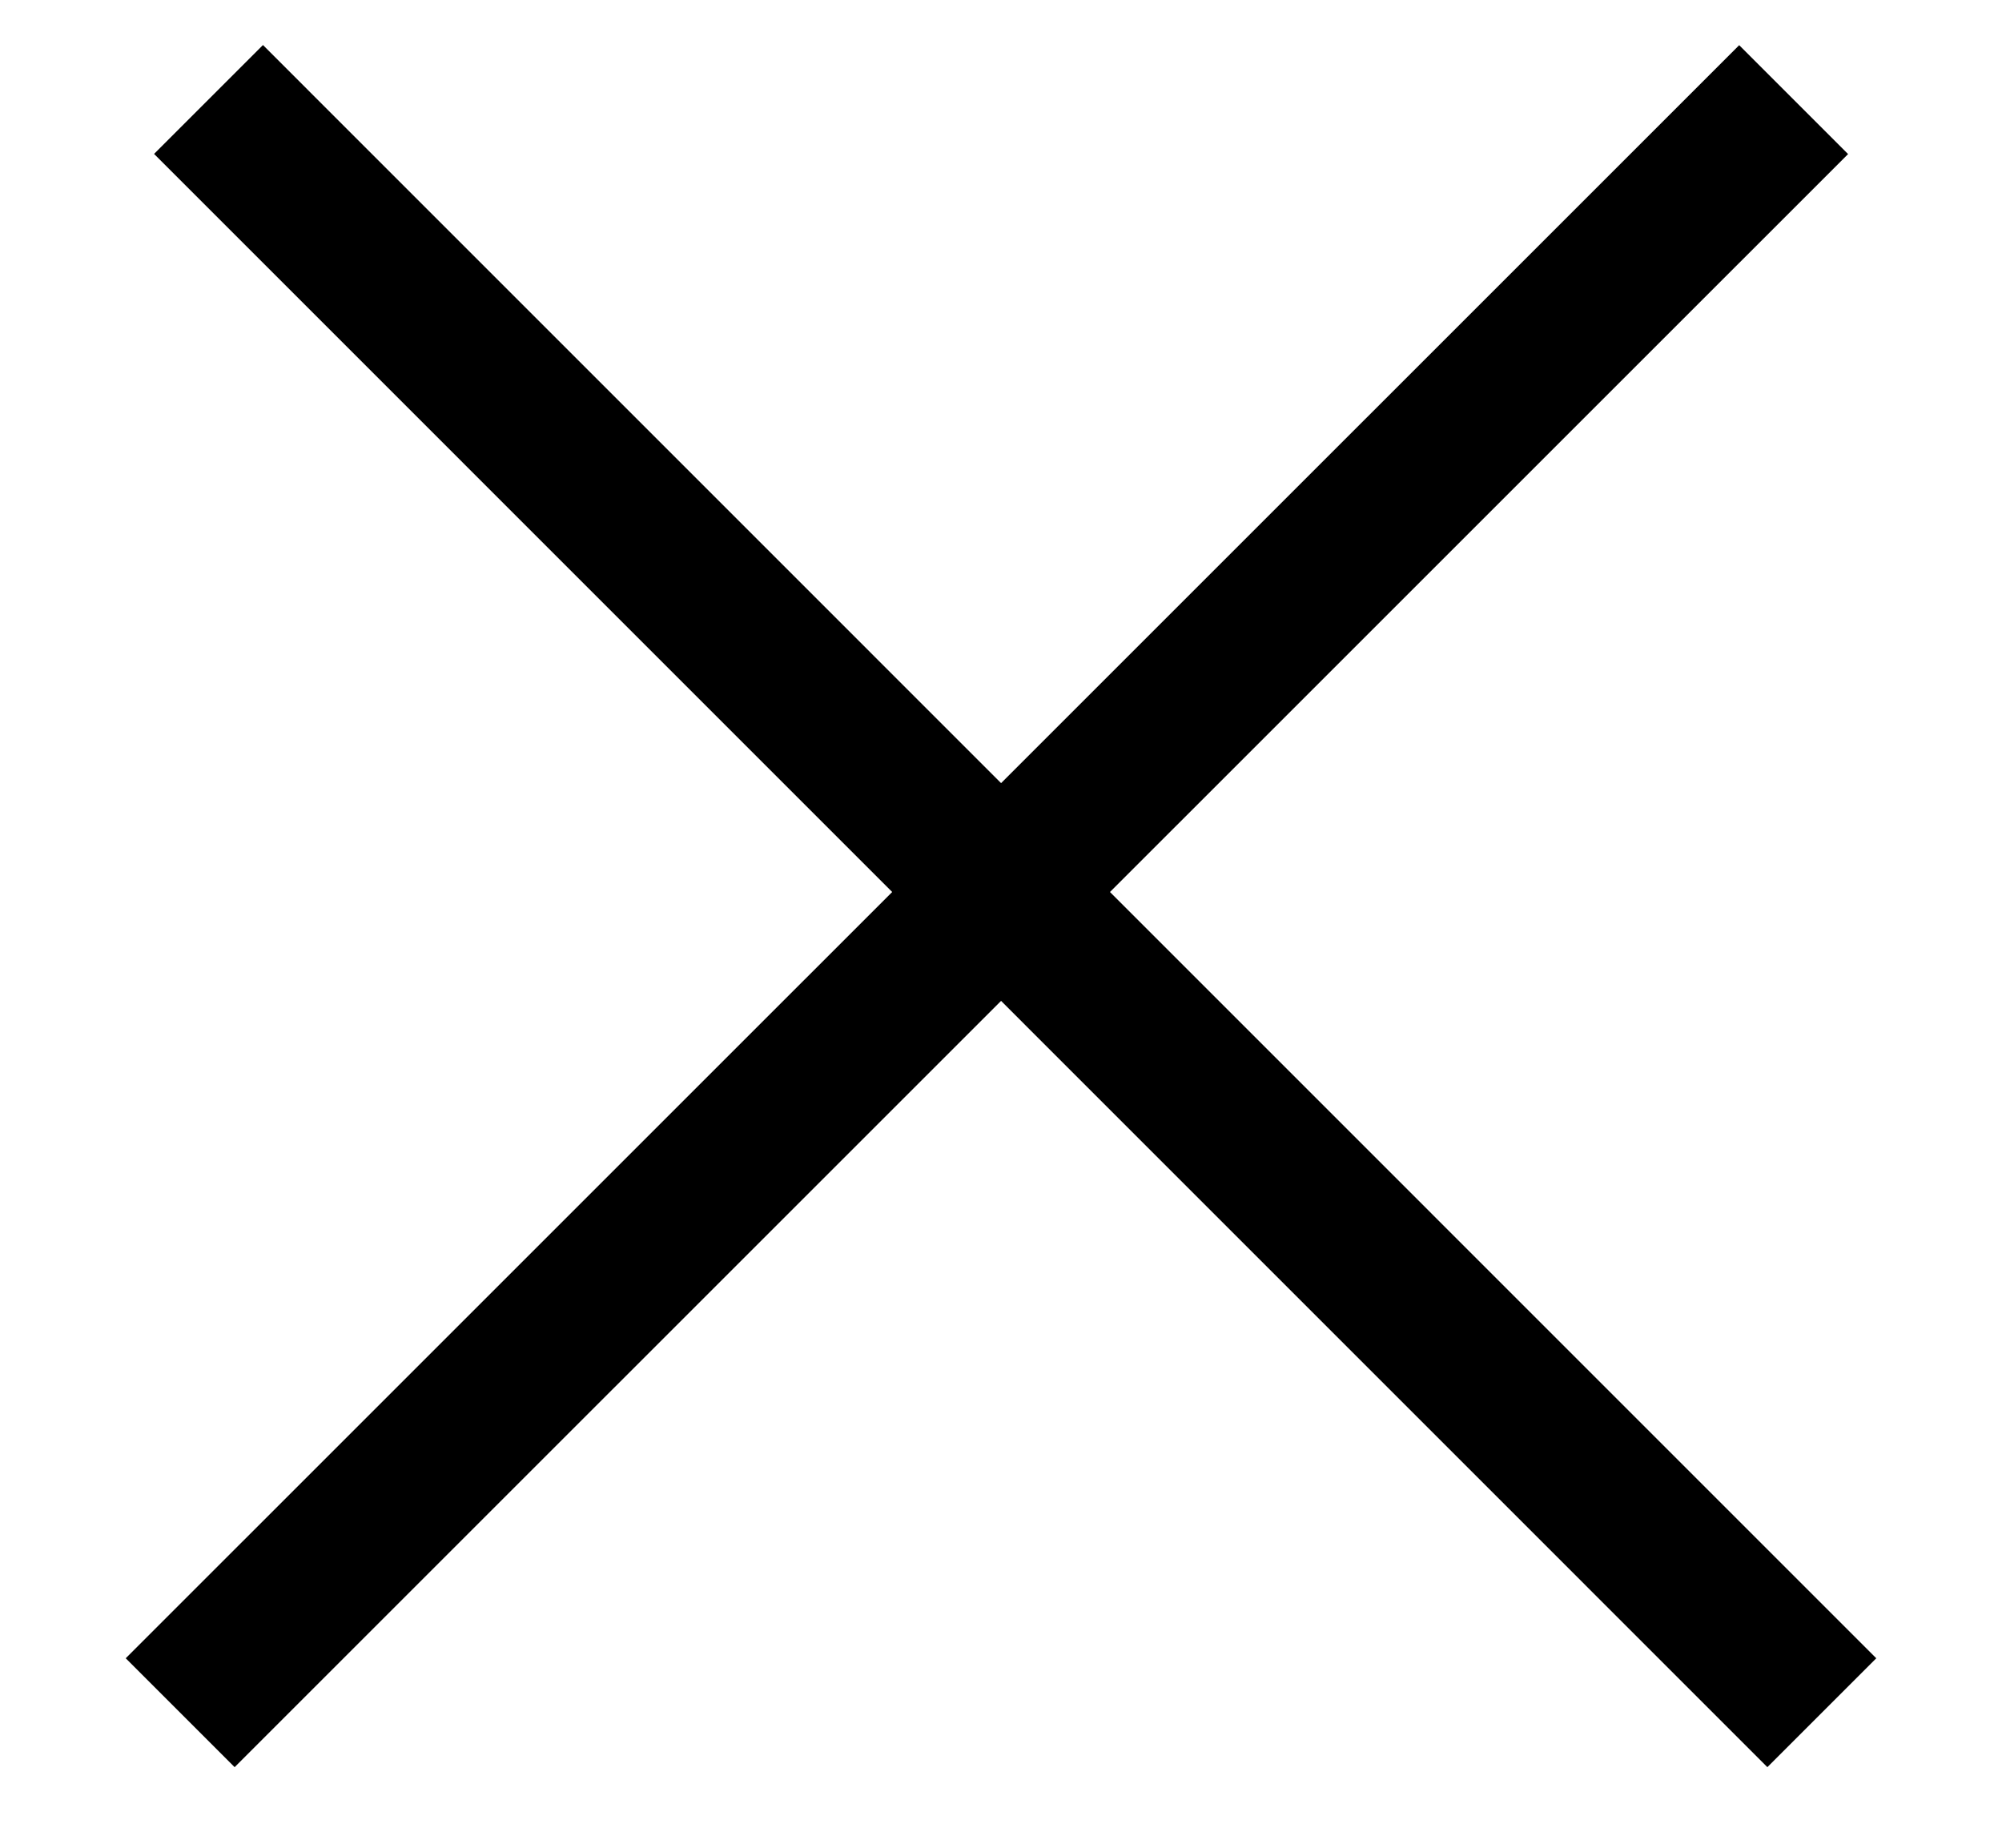
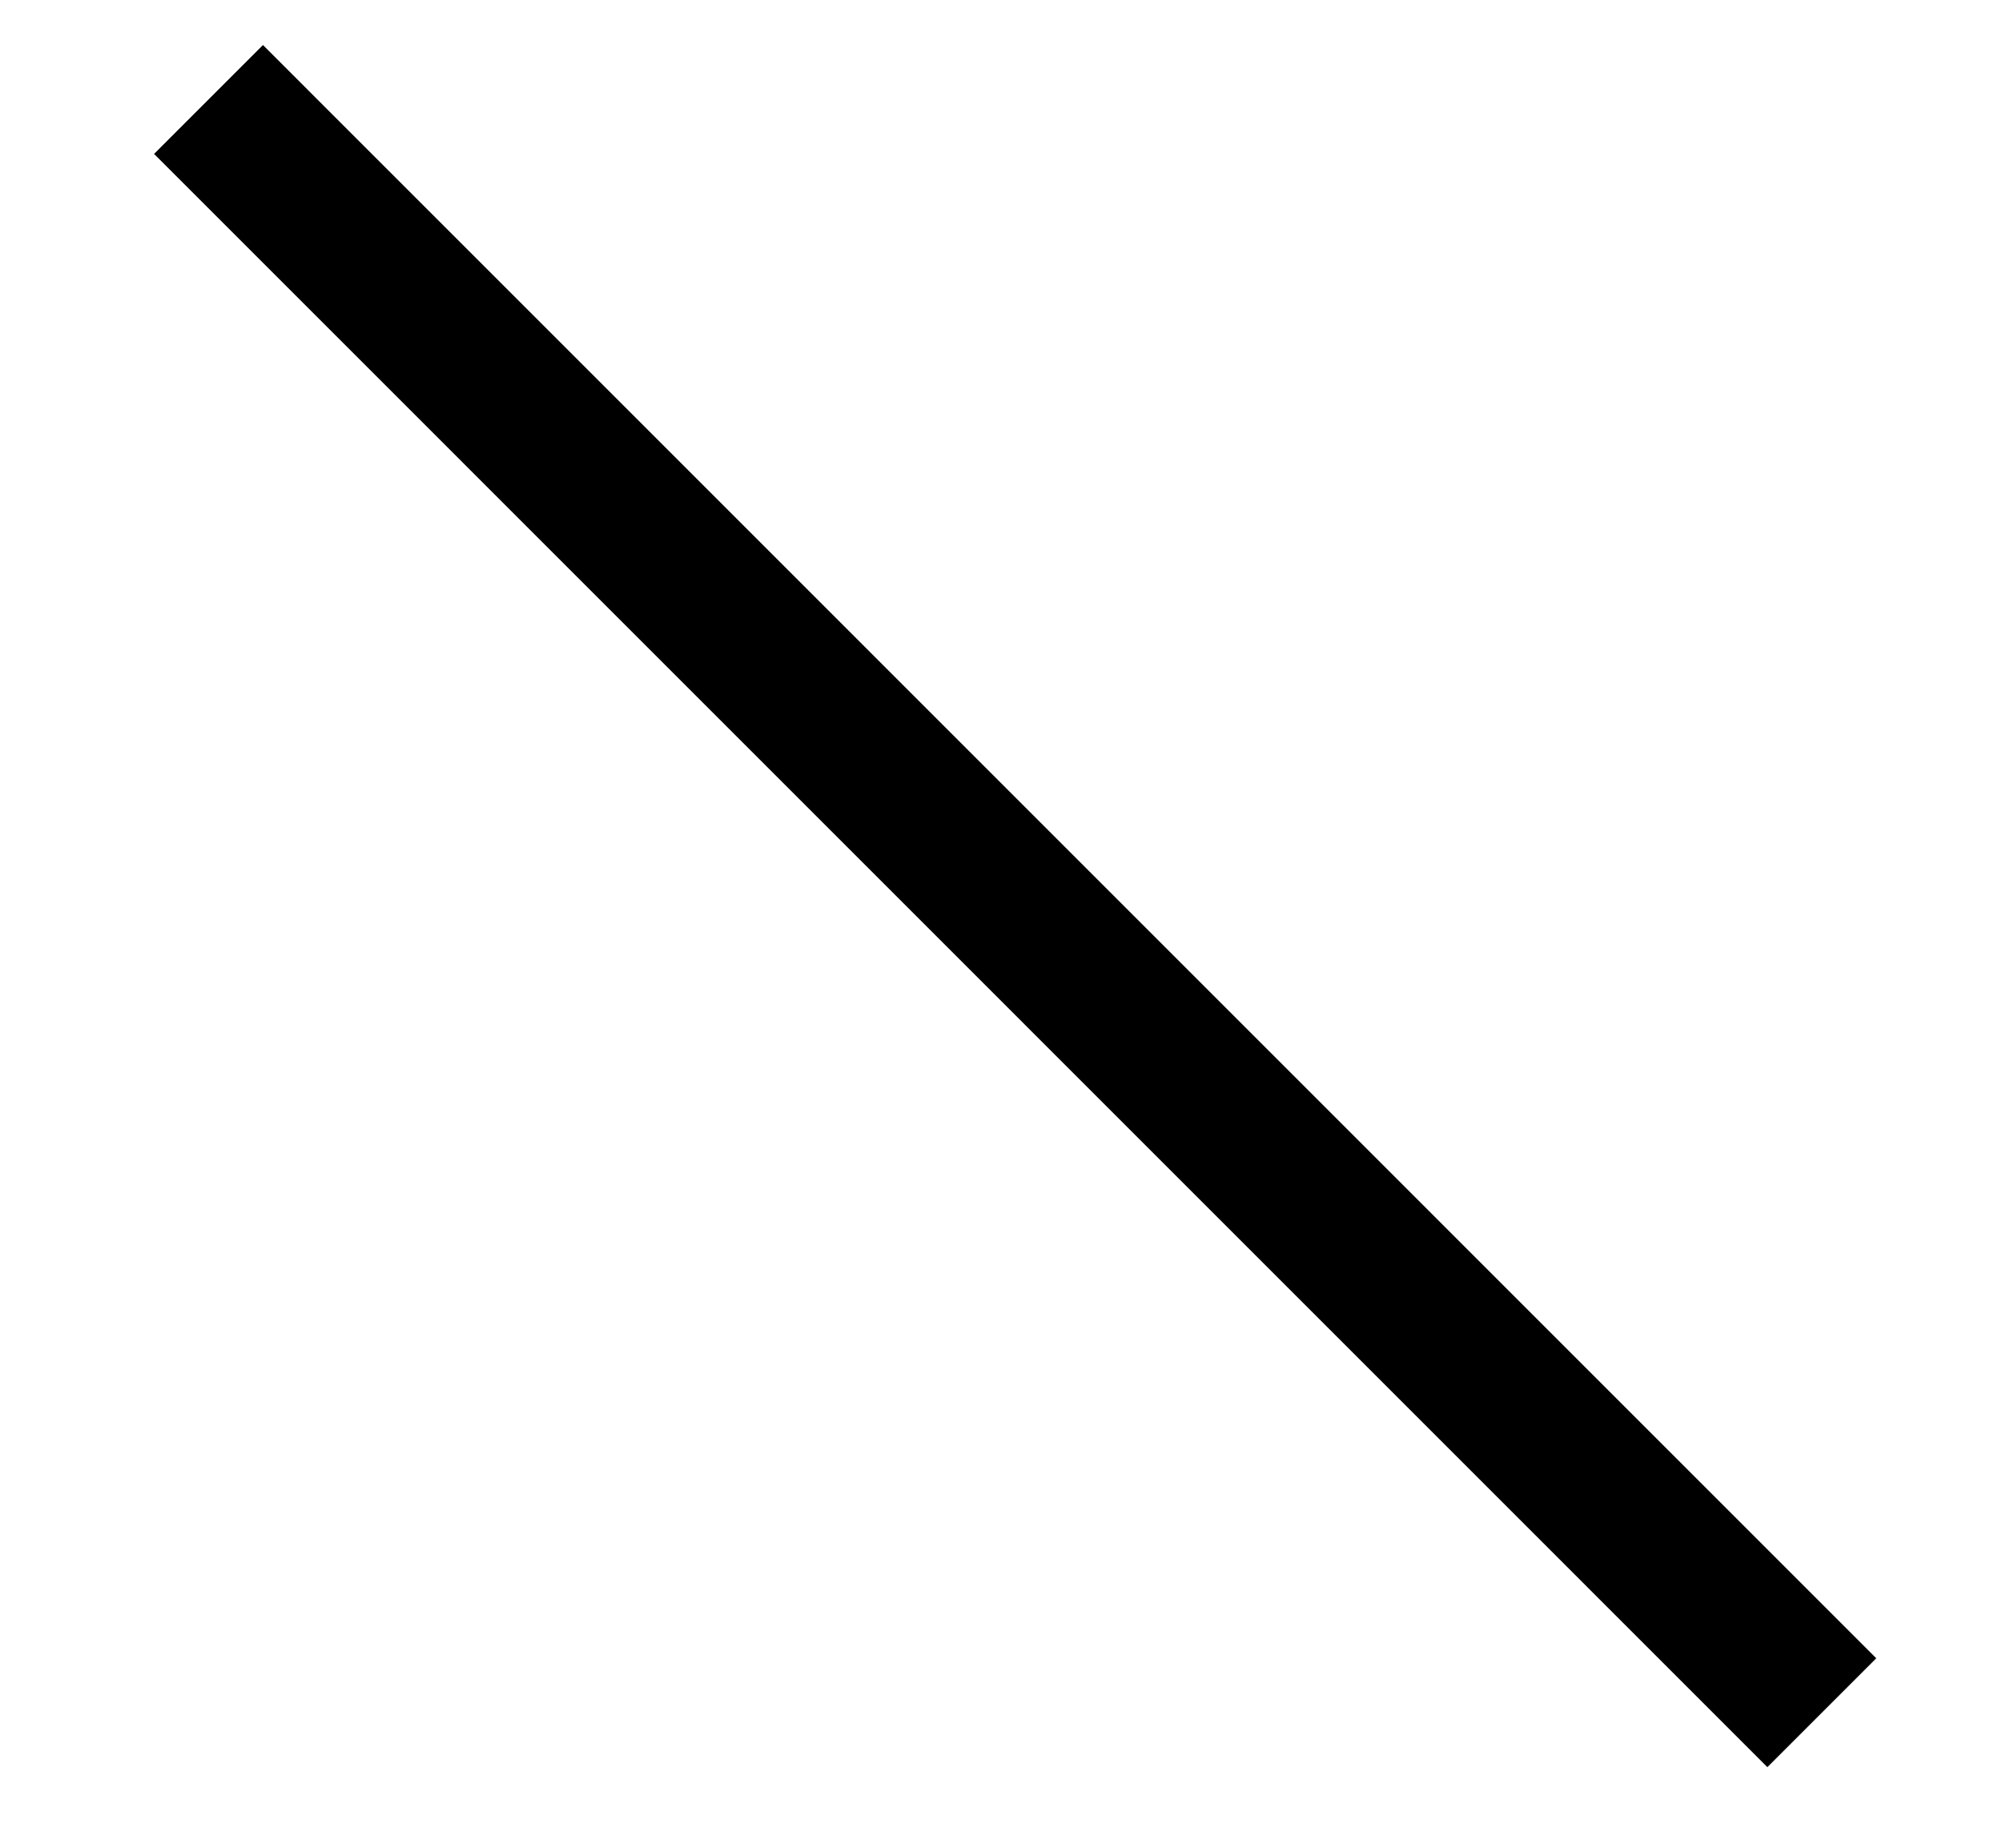
<svg xmlns="http://www.w3.org/2000/svg" width="13" height="12" viewBox="0 0 13 12" fill="none">
  <line x1="1.354" y1="0.646" x2="11.83" y2="11.123" stroke="black" />
-   <line x1="1.17" y1="11.123" x2="11.647" y2="0.647" stroke="black" />
</svg>